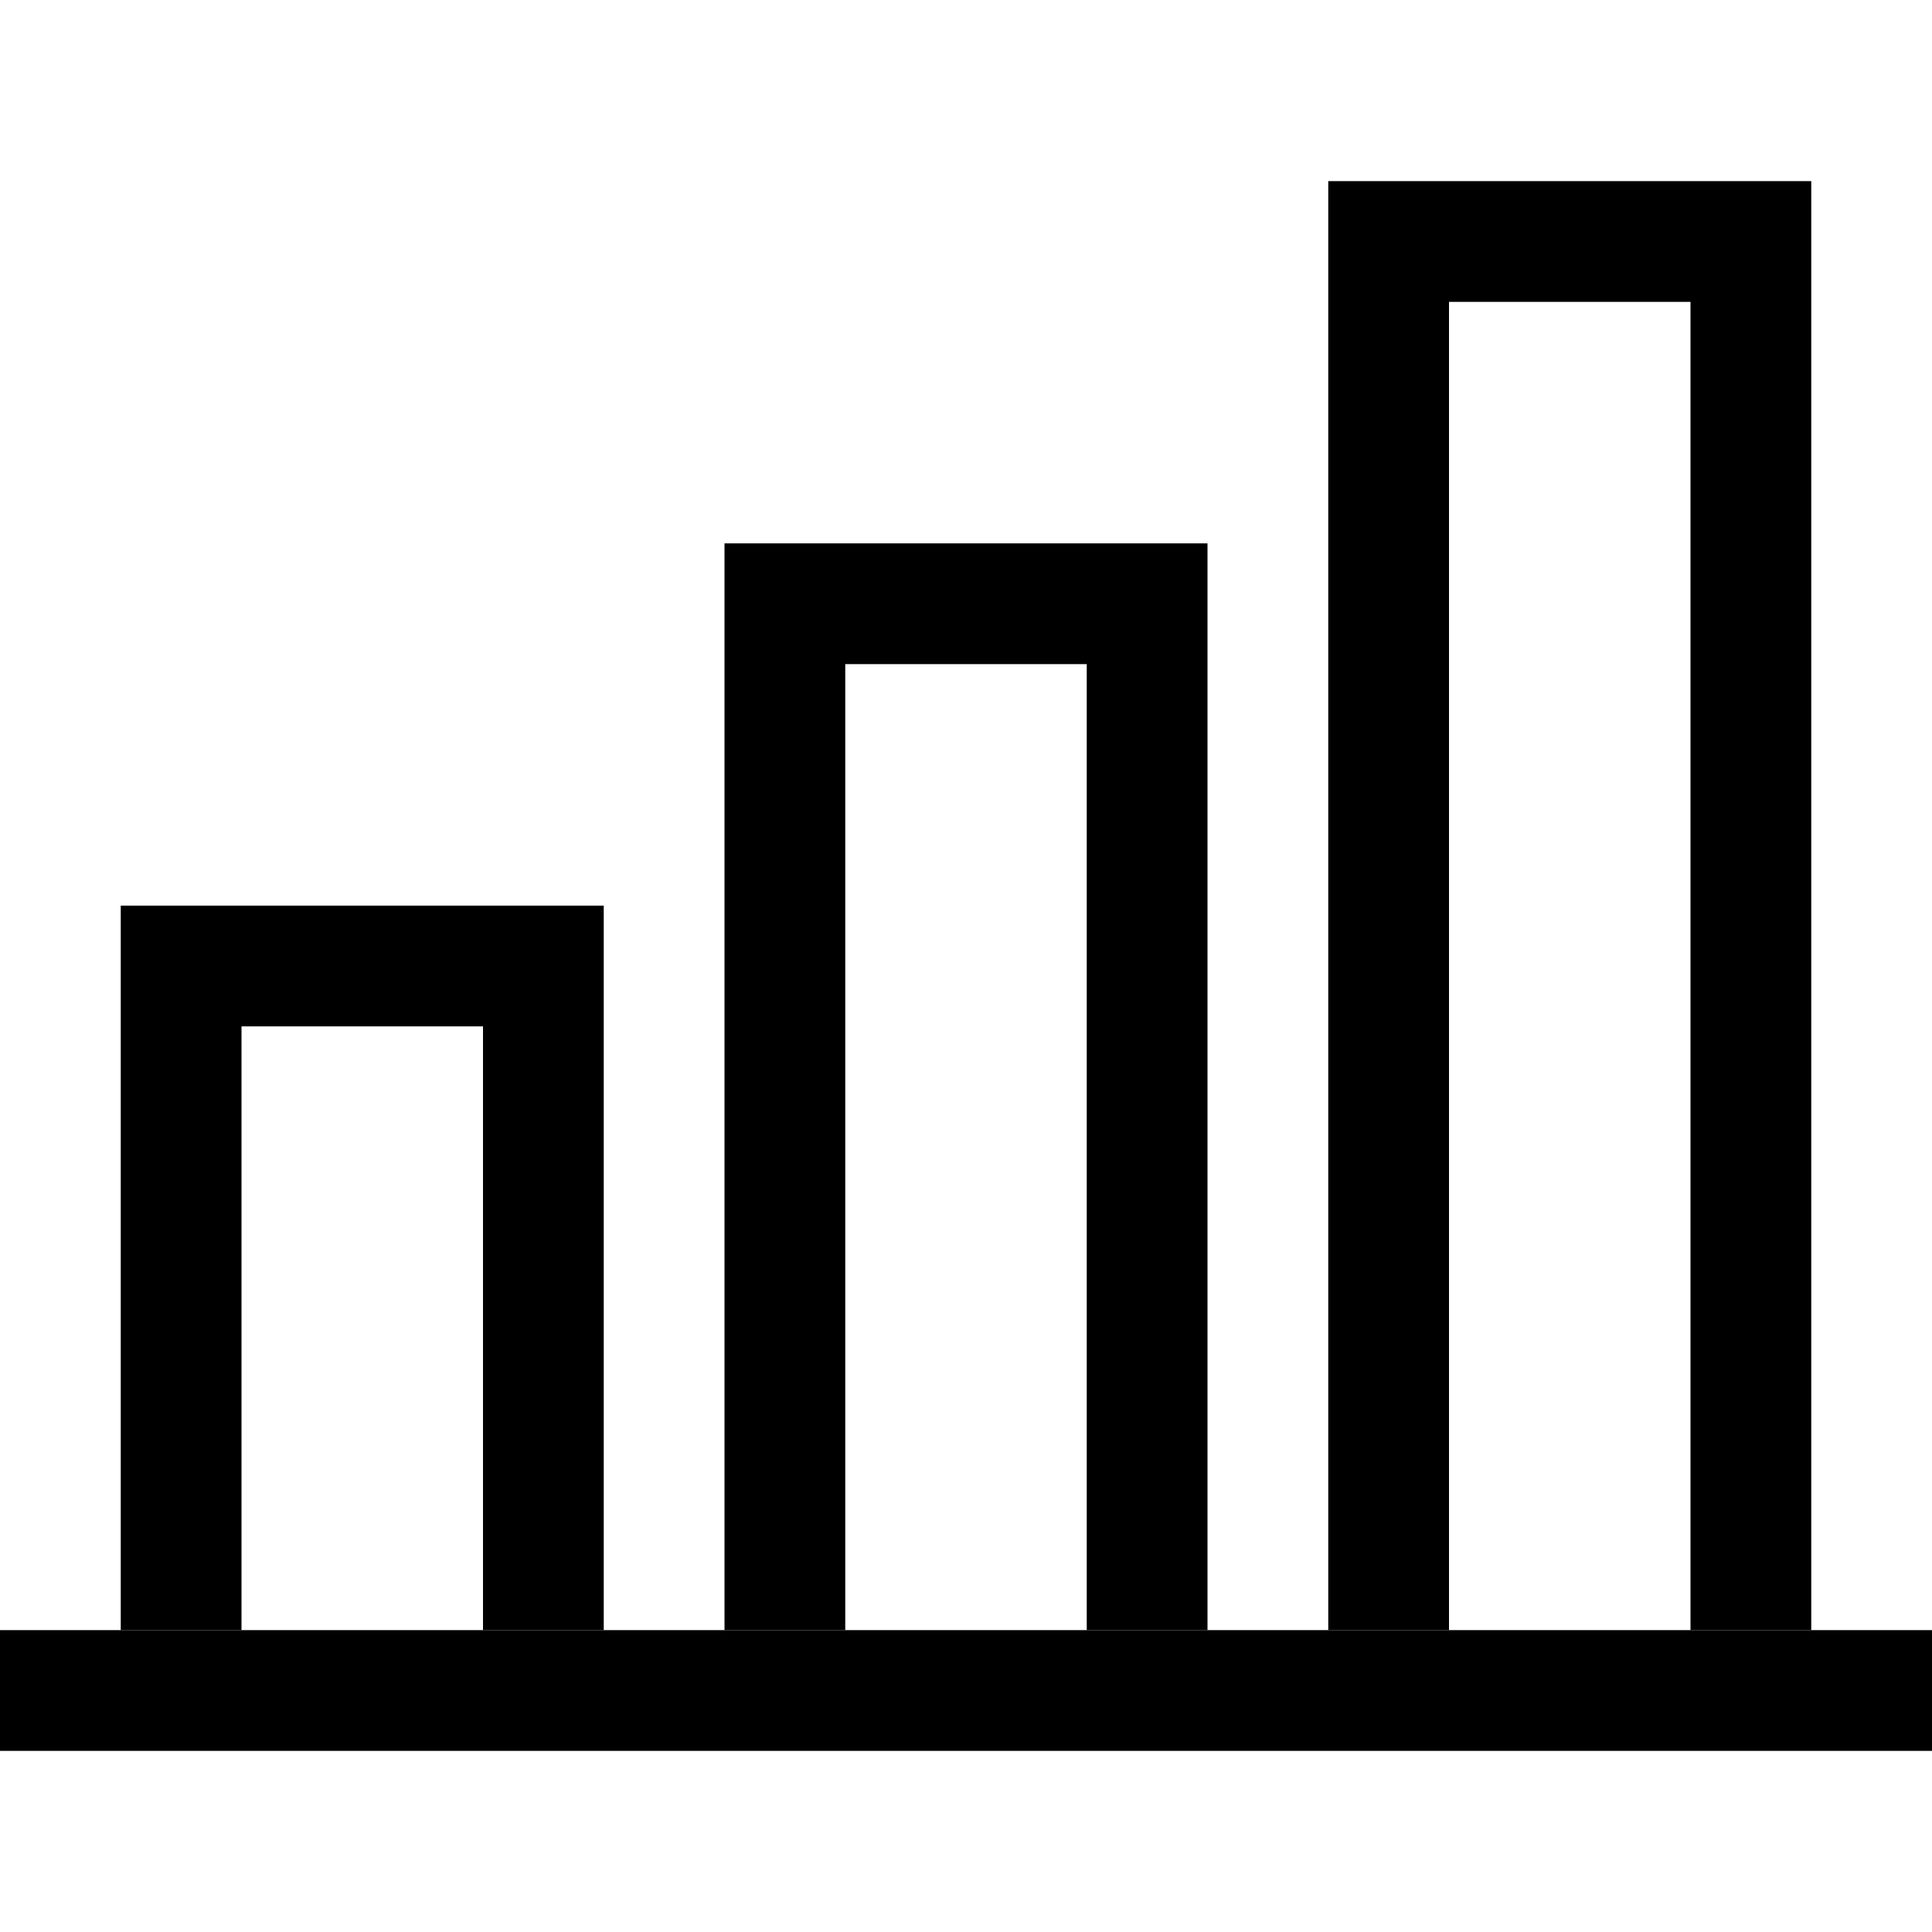
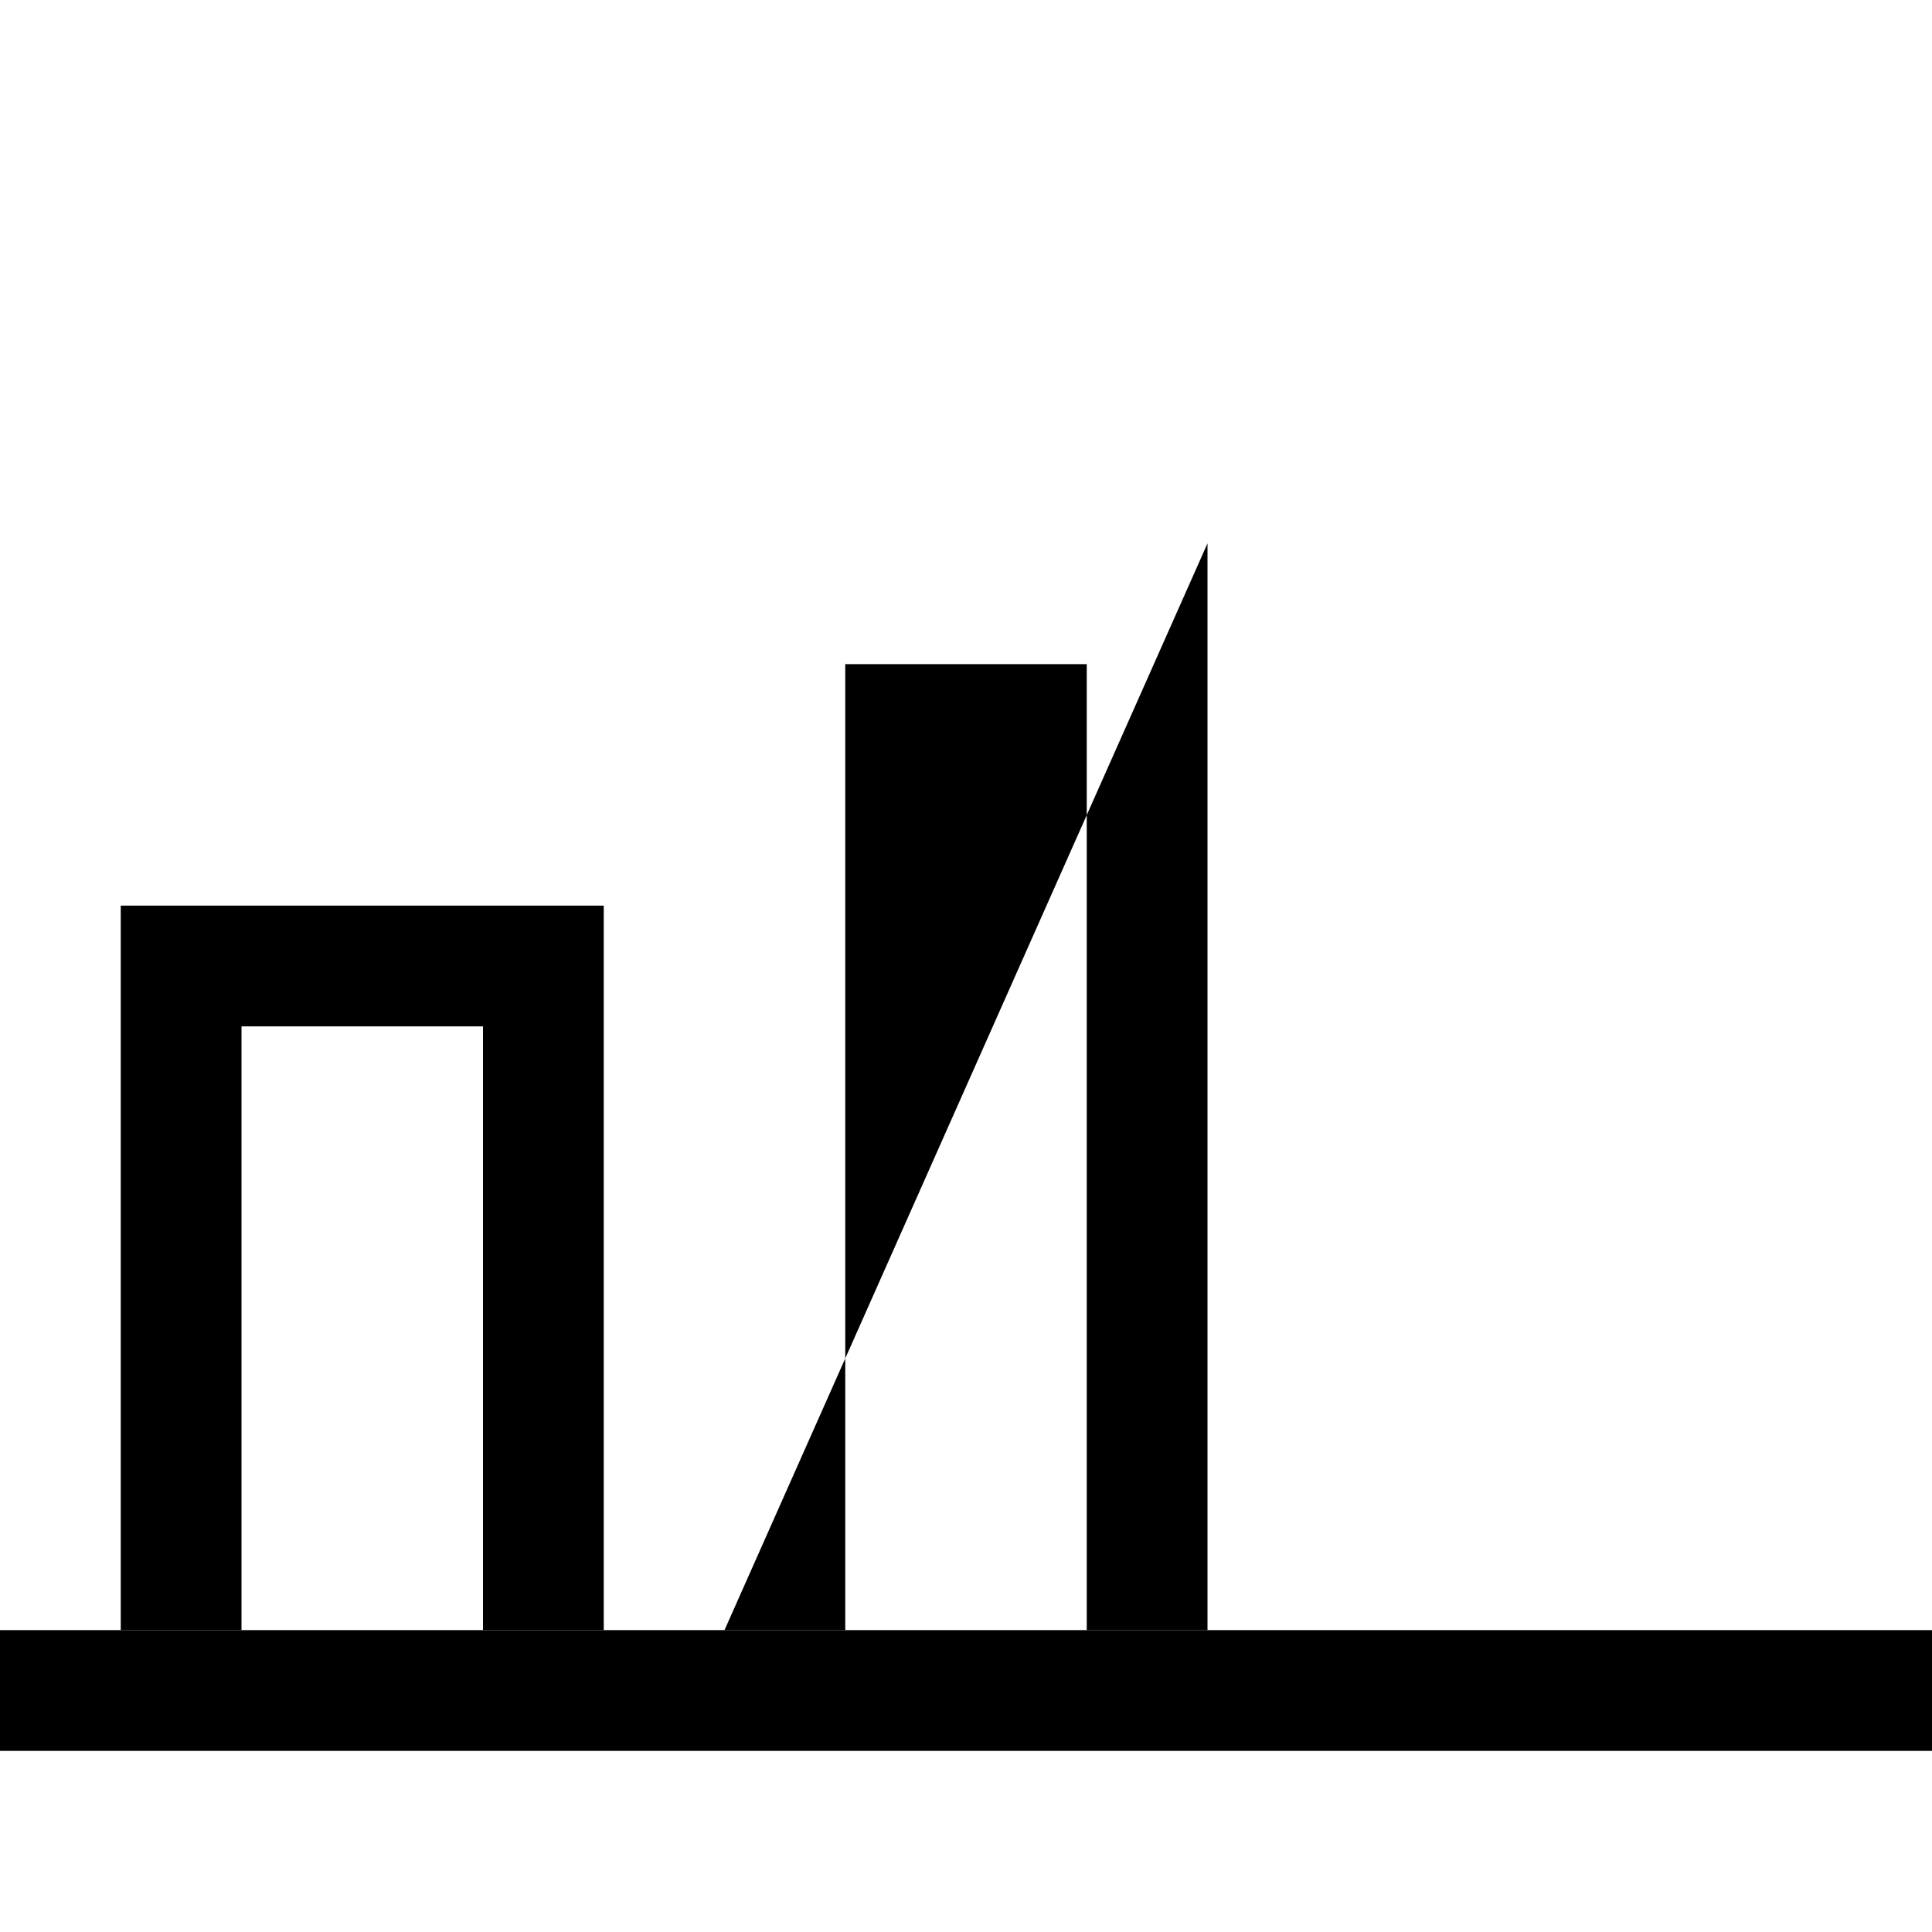
<svg xmlns="http://www.w3.org/2000/svg" width="100%" height="100%" viewBox="0 0 500 500" version="1.1" xml:space="preserve" style="fill-rule:evenodd;clip-rule:evenodd;stroke-linejoin:round;stroke-miterlimit:1.414;">
  <g id="Icon-Chart" transform="matrix(15.625,0,0,15.625,0,46.875)">
    <path id="Fill-164" d="M10,24L8,24L8,14L4,14L4,24L2,24L2,12L10,12L10,24" />
-     <path id="Fill-165" d="M20,24L18,24L18,8L14,8L14,24L12,24L12,6L20,6L20,24" />
-     <path id="Fill-166" d="M30,24L28,24L28,2L24,2L24,24L22,24L22,0L30,0L30,24" />
+     <path id="Fill-165" d="M20,24L18,24L18,8L14,8L14,24L12,24L20,6L20,24" />
    <path id="Fill-167" d="M0,24L32,24L32,26L0,26L0,24Z" />
  </g>
</svg>